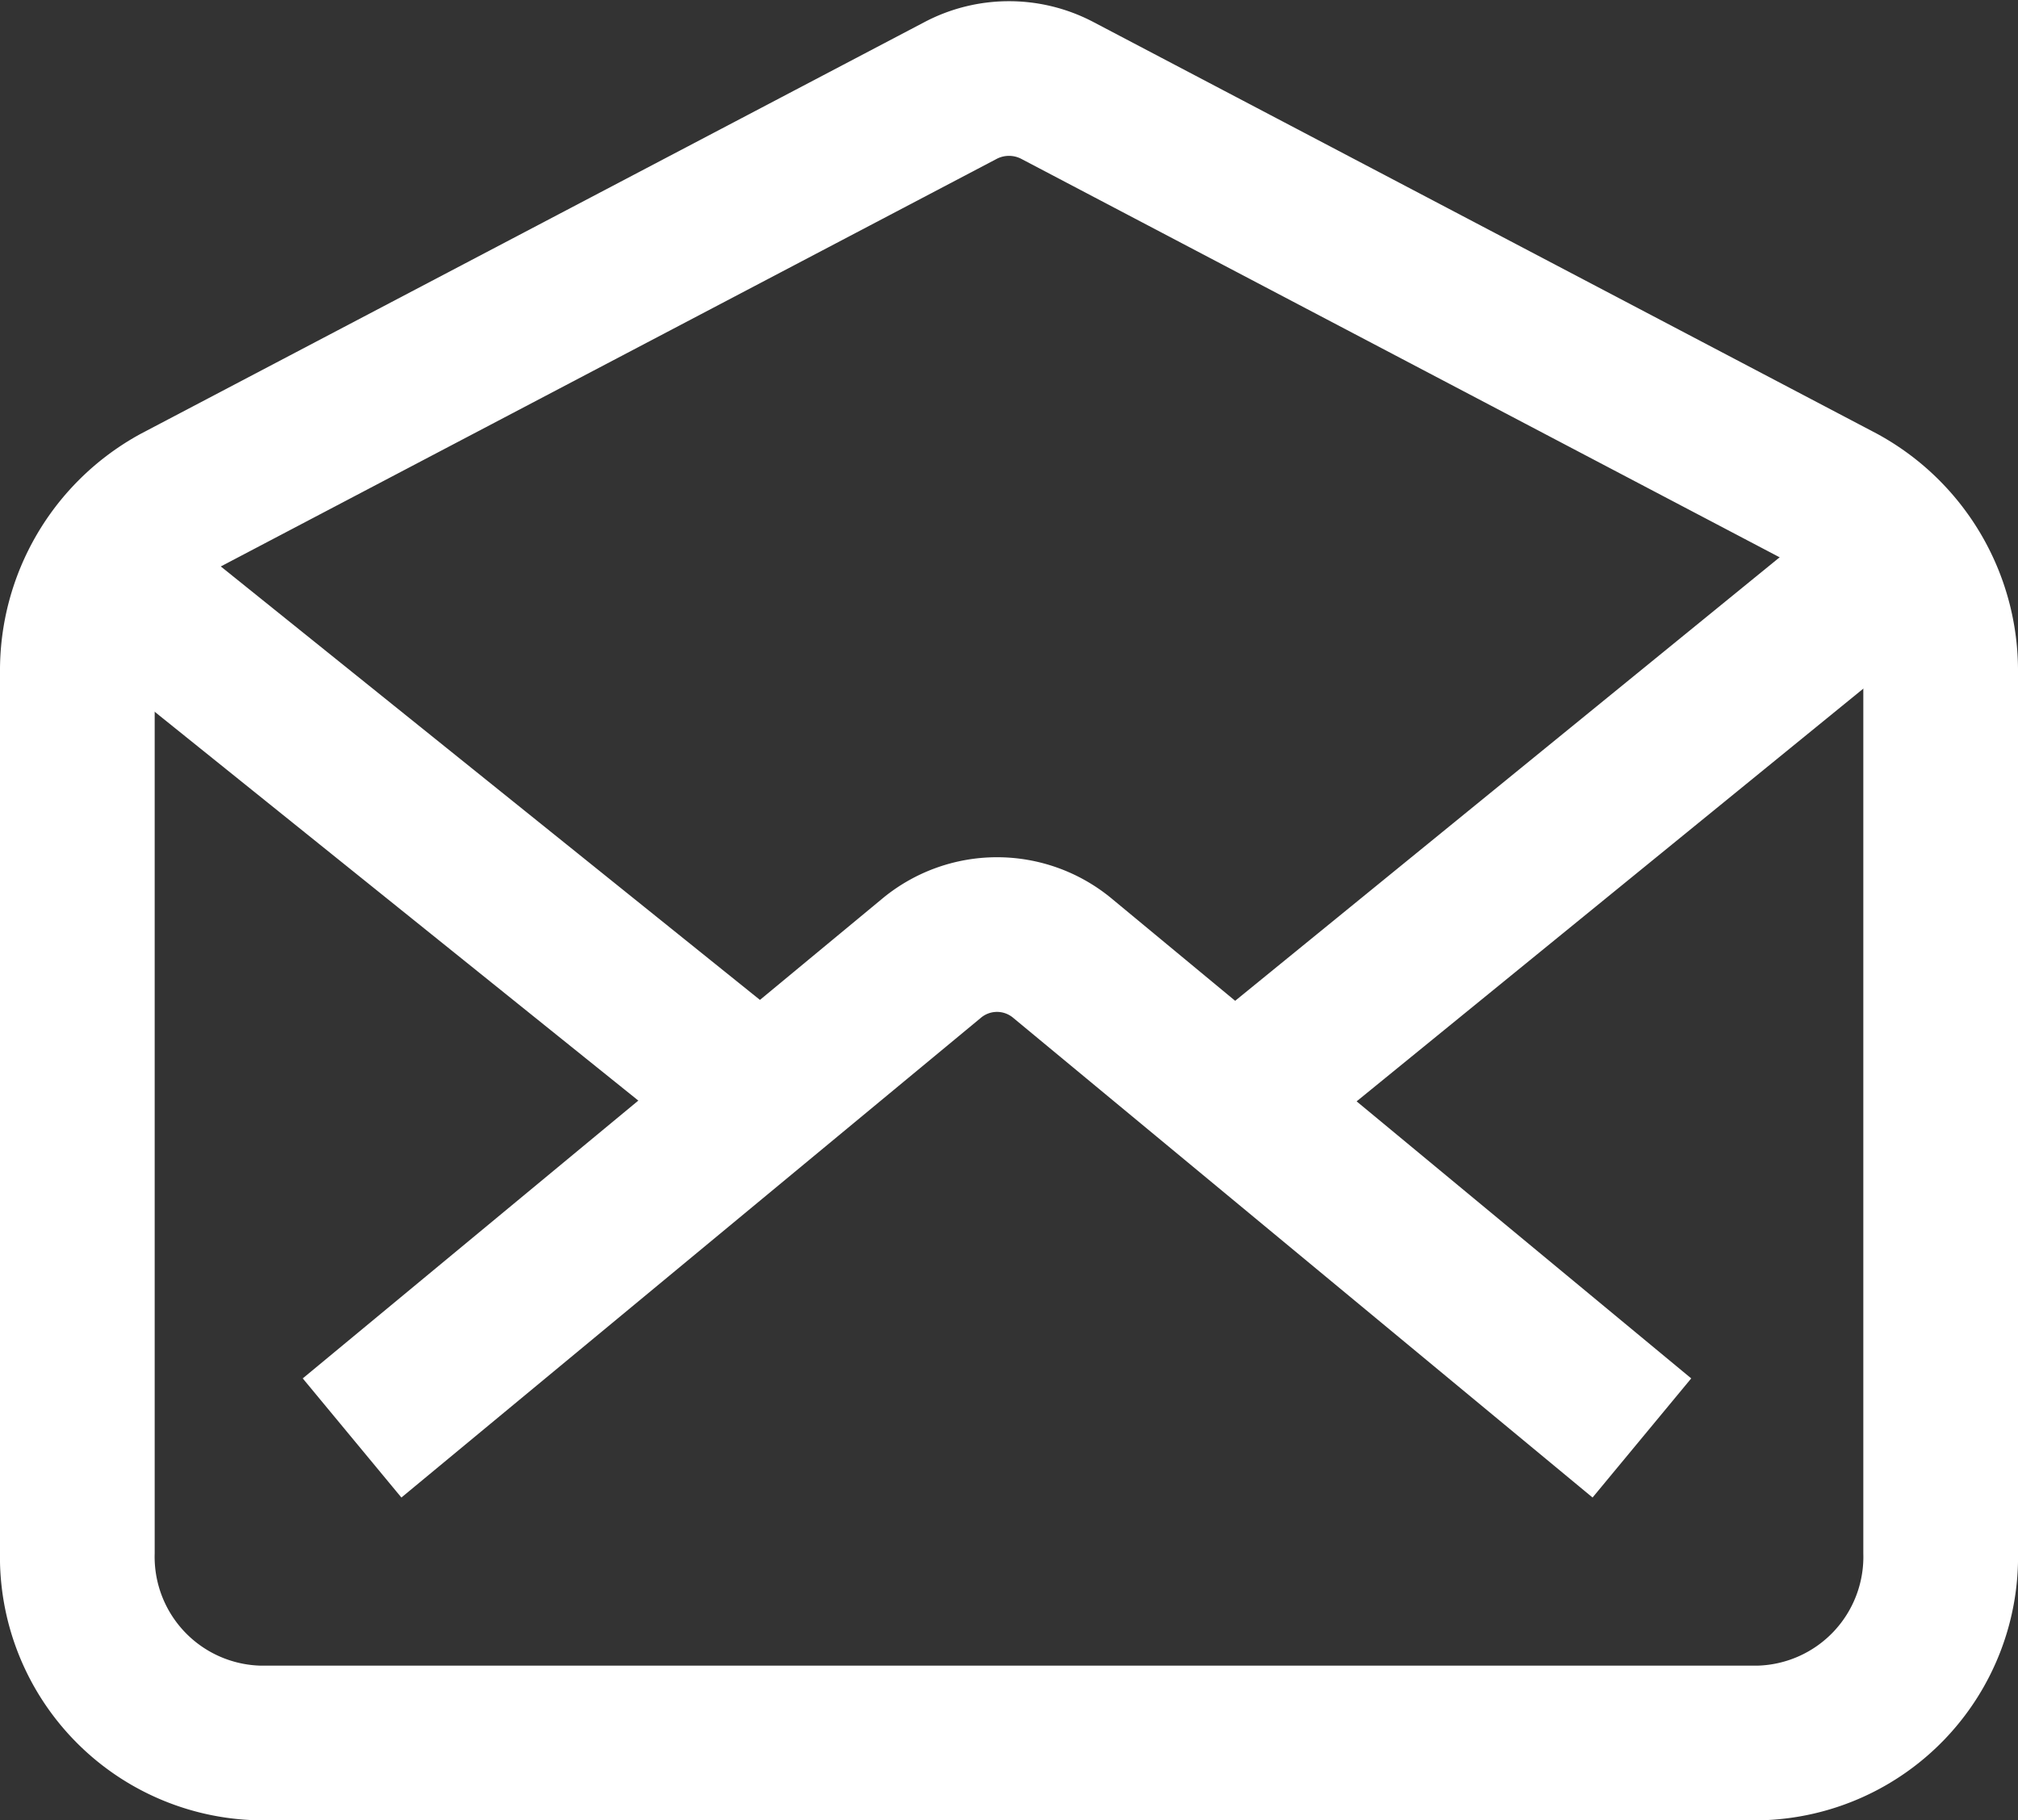
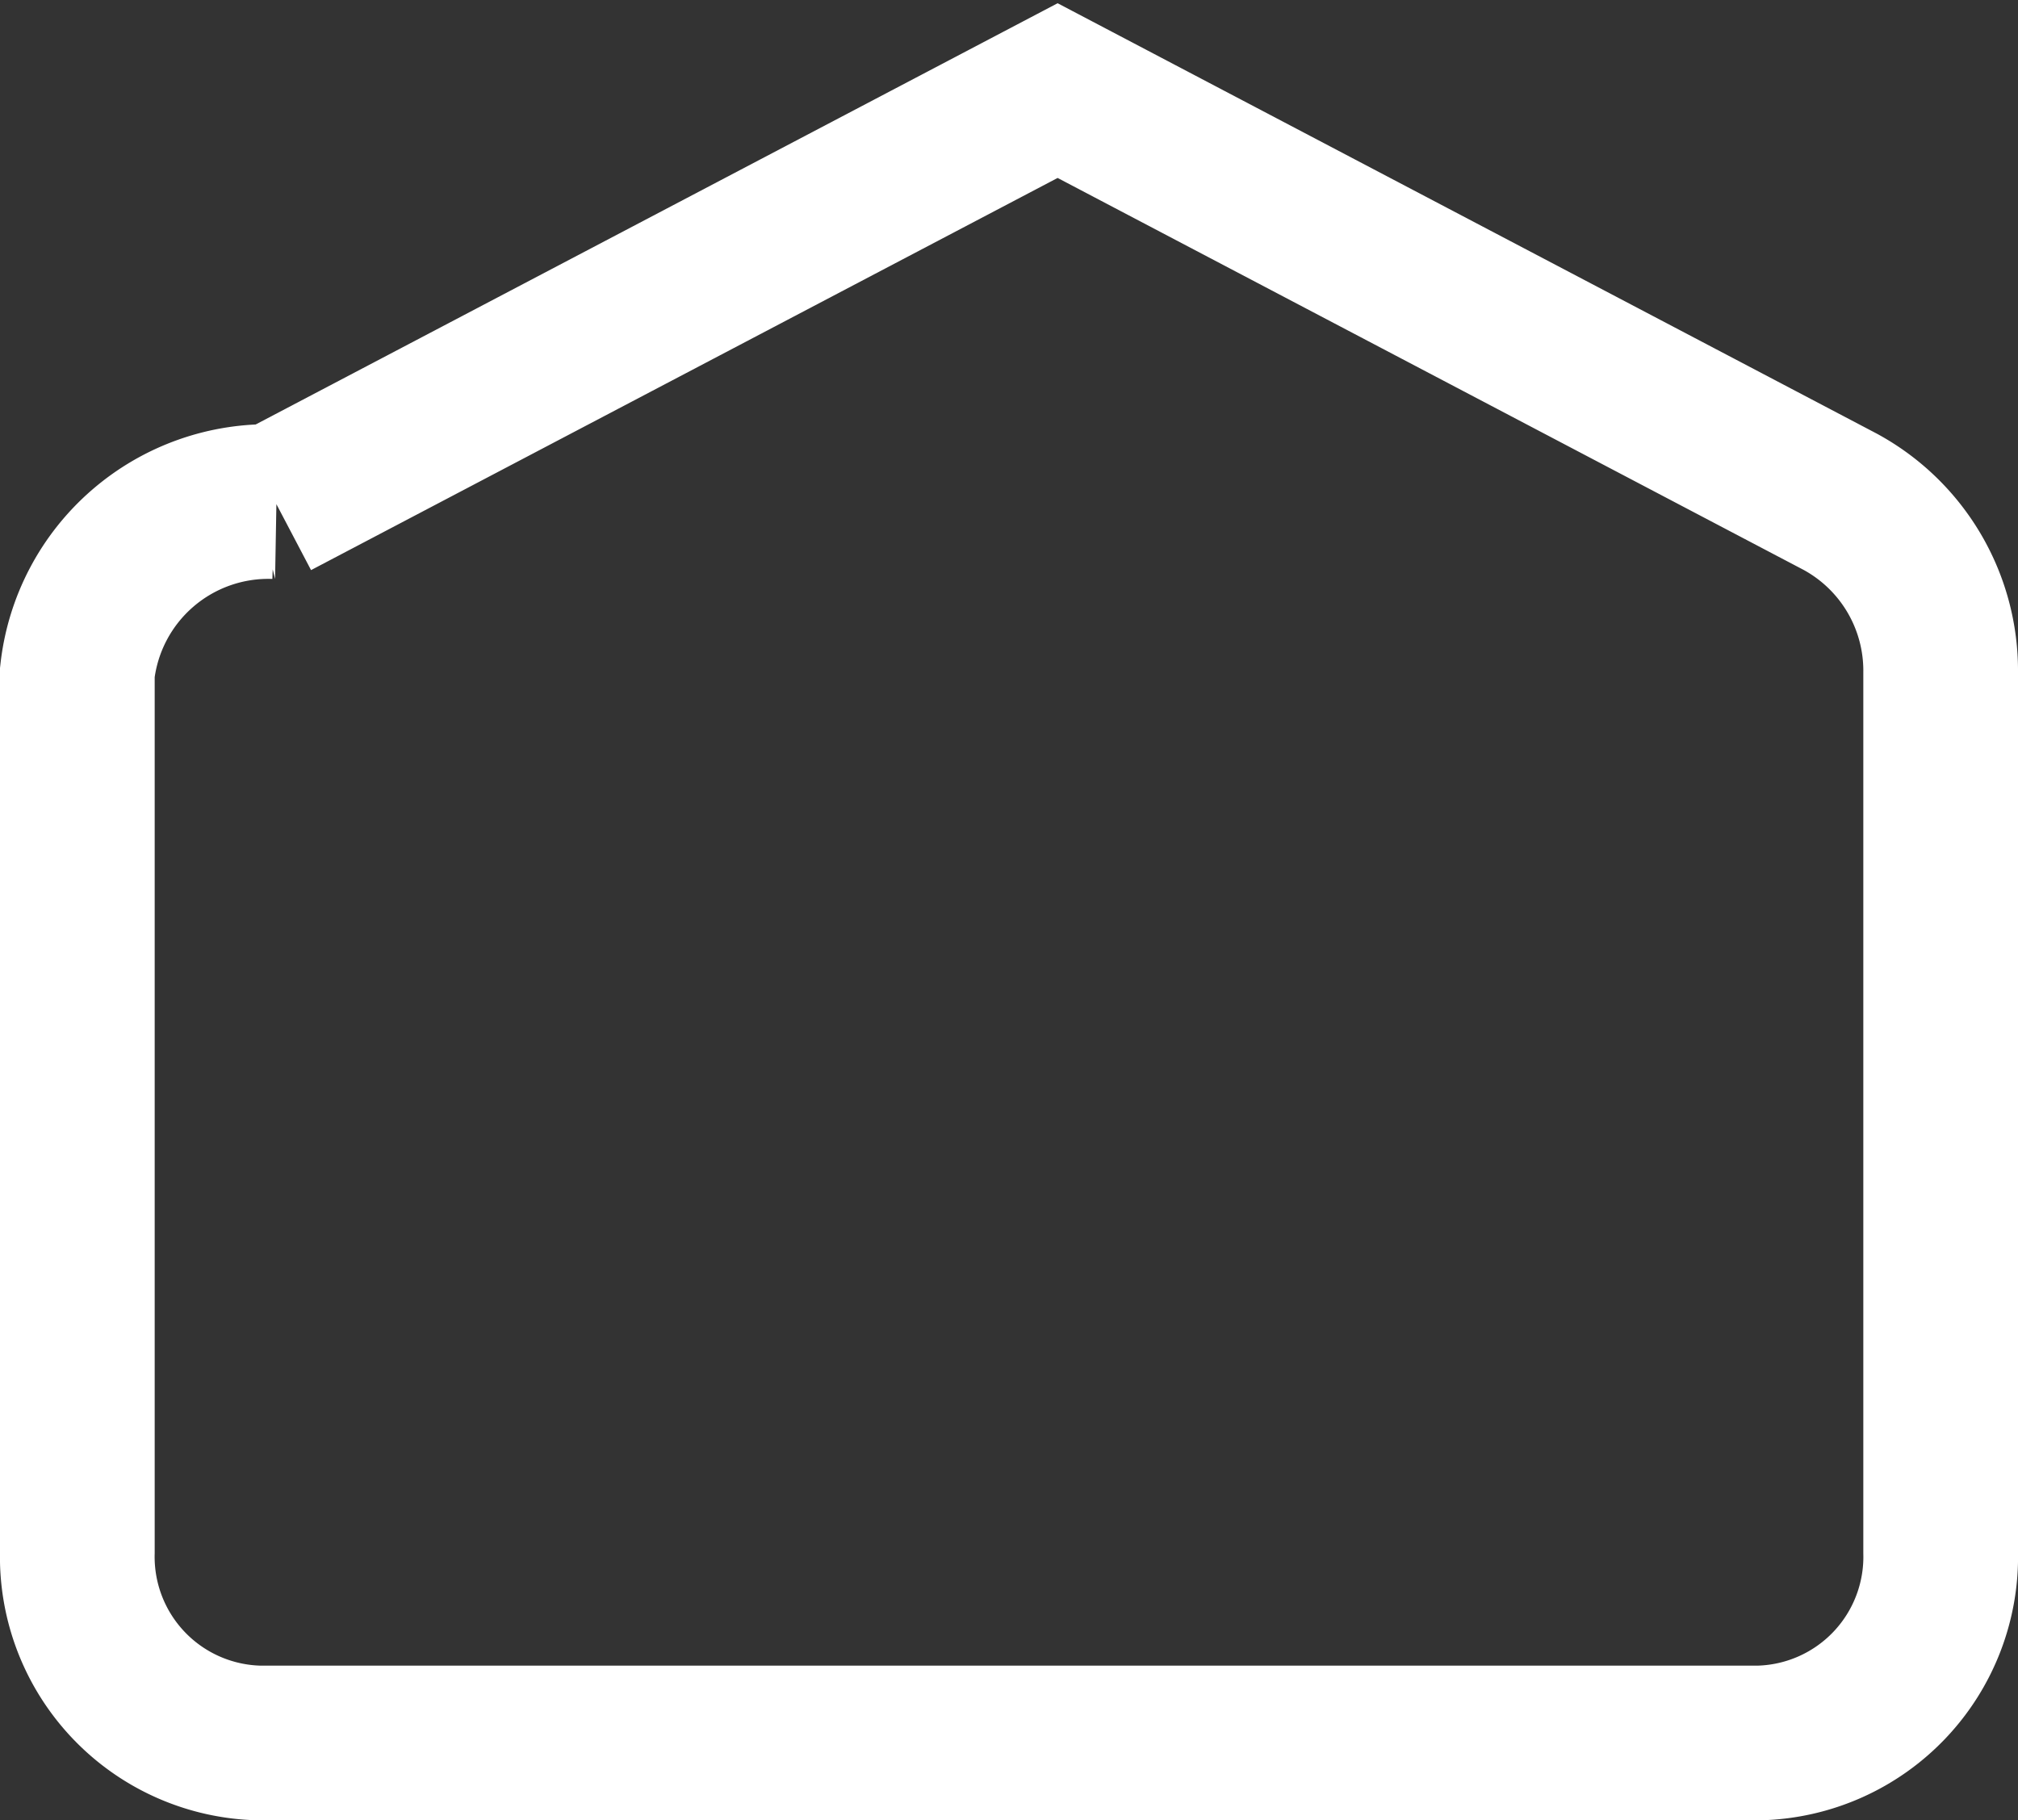
<svg xmlns="http://www.w3.org/2000/svg" width="22.83" height="20.597" viewBox="0 0 22.83 20.597">
  <rect x="0" y="0" width="22.83" height="20.597" fill="#333333" stroke="none" />
  <defs>
    <style>.a{fill:none;stroke:#fff;stroke-width:1.75px;}</style>
  </defs>
  <g transform="translate(0.875 0.889)">
-     <path class="a" d="M67.943,87.623,59.09,82.971a1.177,1.177,0,0,0-1.1,0l-8.853,4.651A2.174,2.174,0,0,0,48,89.553V99.51a2.107,2.107,0,0,0,2.053,2.157H67.027A2.107,2.107,0,0,0,69.08,99.51V89.553A2.174,2.174,0,0,0,67.943,87.623Z" transform="translate(-48 -82.835)" />
-     <path class="a" d="M78.355,201.354l-6.549-5.423a1.158,1.158,0,0,0-1.493,0l-6.55,5.423M73.9,197.417l7.1-5.784m-19.661.228,7.043,5.663" transform="translate(-60.655 -185.973)" />
+     <path class="a" d="M67.943,87.623,59.09,82.971l-8.853,4.651A2.174,2.174,0,0,0,48,89.553V99.51a2.107,2.107,0,0,0,2.053,2.157H67.027A2.107,2.107,0,0,0,69.08,99.51V89.553A2.174,2.174,0,0,0,67.943,87.623Z" transform="translate(-48 -82.835)" />
  </g>
</svg>